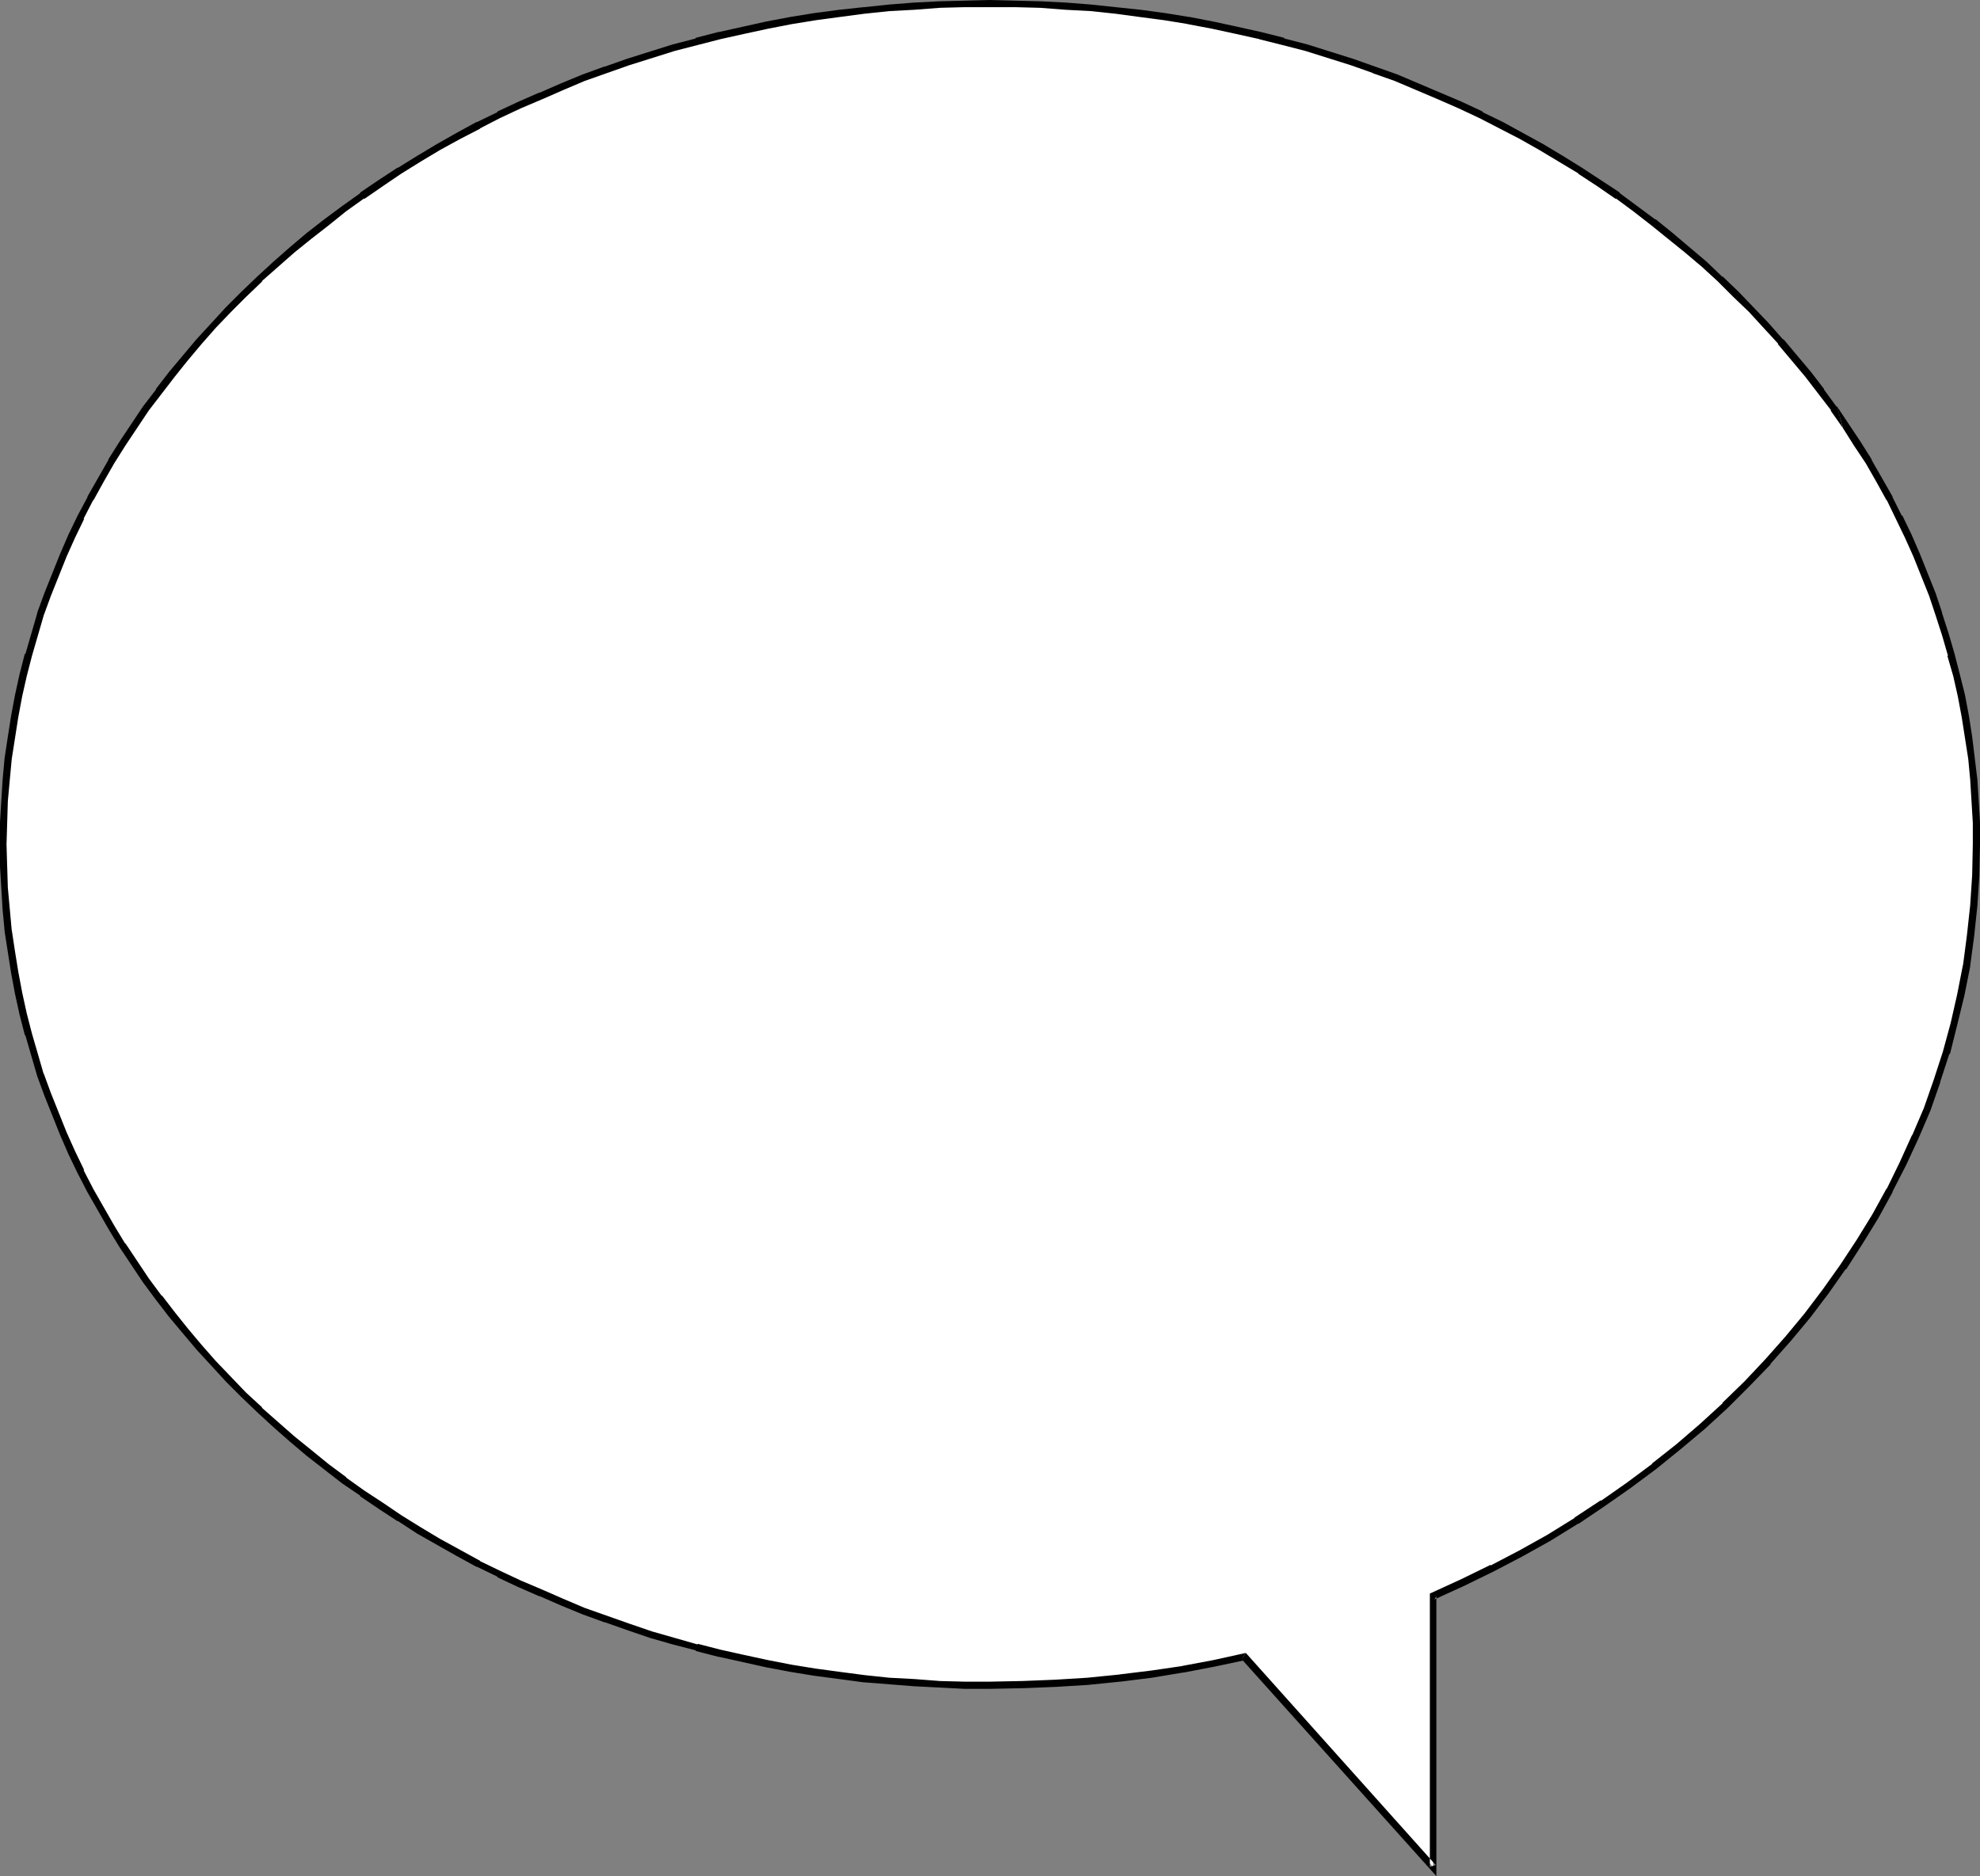
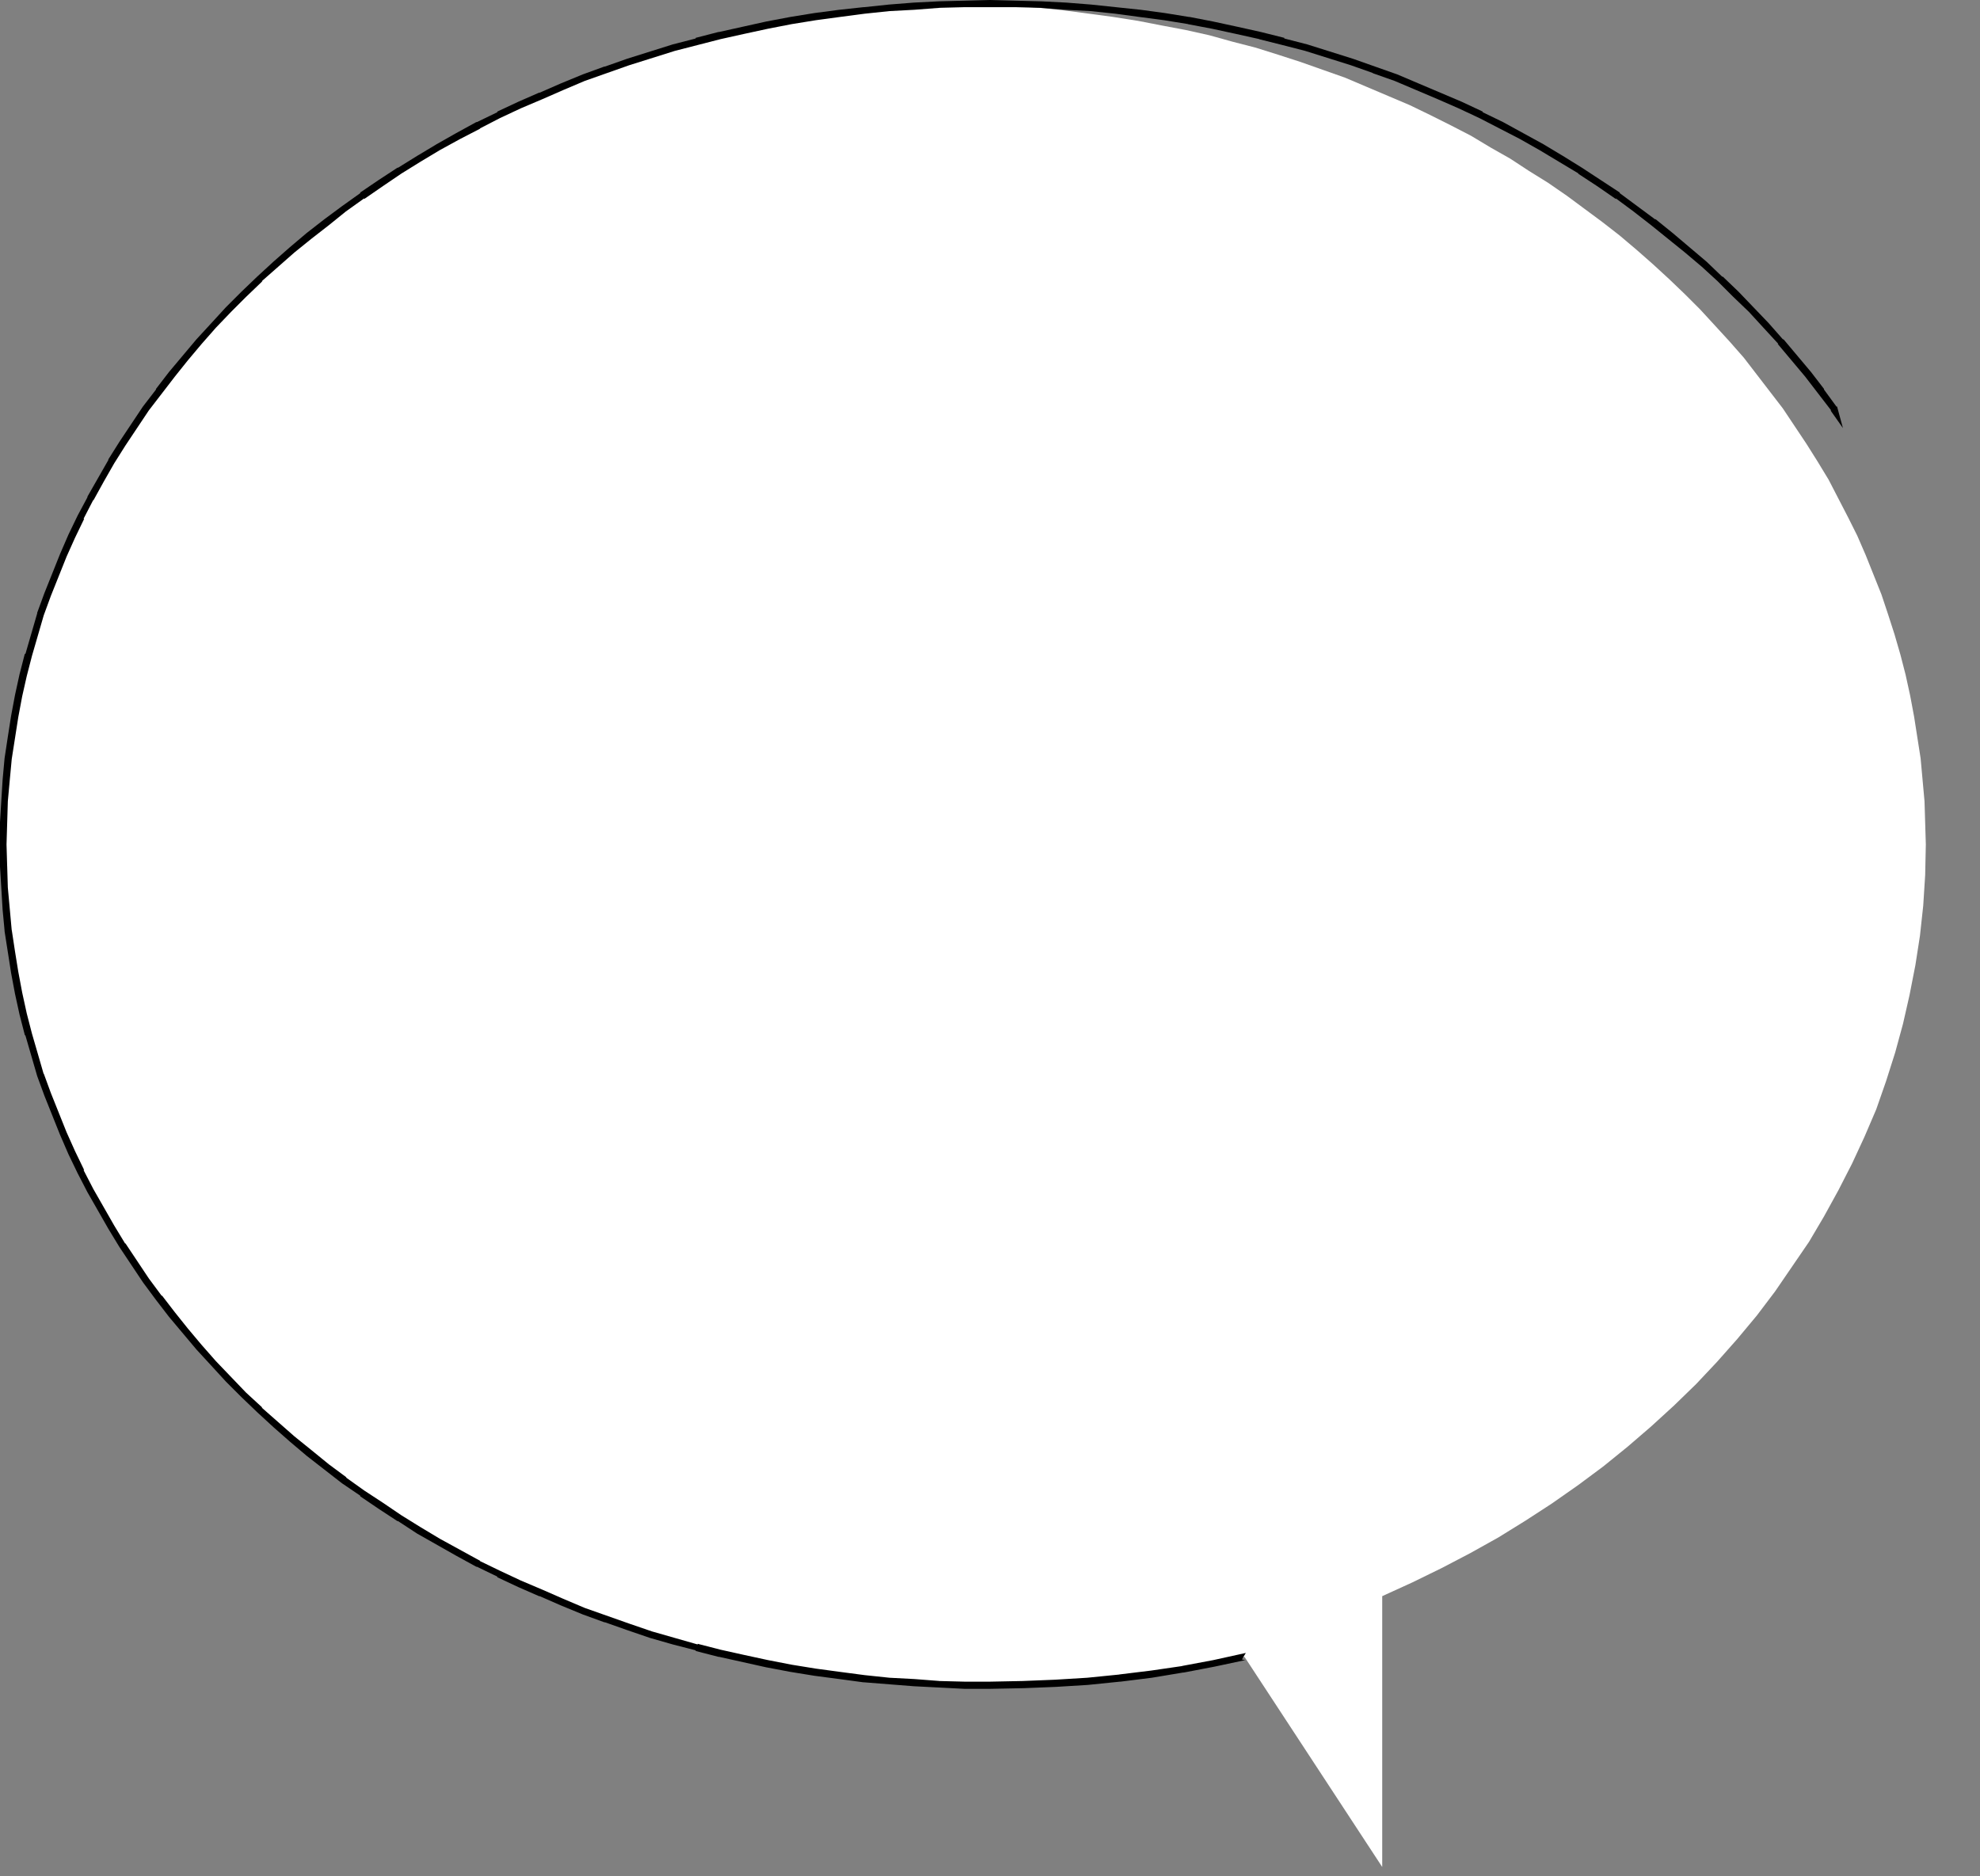
<svg xmlns="http://www.w3.org/2000/svg" xmlns:ns1="http://sodipodi.sourceforge.net/DTD/sodipodi-0.dtd" xmlns:ns2="http://www.inkscape.org/namespaces/inkscape" version="1.0" width="129.724mm" height="122.934mm" id="svg3" ns1:docname="Balloon 116.wmf">
  <rect width="100%" height="100%" fill="#808080" stroke="none" />
  <ns1:namedview id="namedview3" pagecolor="#ffffff" bordercolor="#000000" borderopacity="0.25" ns2:showpageshadow="2" ns2:pageopacity="0.0" ns2:pagecheckerboard="0" ns2:deskcolor="#d1d1d1" ns2:document-units="mm" />
  <defs id="defs1">
    <pattern id="WMFhbasepattern" patternUnits="userSpaceOnUse" width="6" height="6" x="0" y="0" />
  </defs>
-   <path style="fill:#ffffff;fill-opacity:1;fill-rule:evenodd;stroke:none" d="m 308.171,410.332 -7.595,1.616 -7.757,1.454 -7.757,1.131 -7.757,0.97 -7.918,0.808 -8.08,0.646 -8.08,0.323 -8.08,0.162 -6.302,-0.162 -6.302,-0.162 -6.302,-0.323 -6.141,-0.485 -6.141,-0.646 -5.979,-0.646 -6.141,-0.808 -5.979,-1.131 -5.979,-1.131 -5.818,-1.131 -5.818,-1.293 -5.818,-1.616 -5.656,-1.454 -5.656,-1.616 -5.494,-1.939 -5.656,-1.939 -5.494,-1.939 -5.333,-2.263 -5.171,-2.263 -5.333,-2.263 -5.171,-2.424 -5.01,-2.586 -5.01,-2.586 -4.848,-2.909 -4.848,-2.747 -4.848,-2.909 -4.686,-3.071 -4.525,-3.232 -4.525,-3.071 -4.363,-3.394 -4.202,-3.394 -4.202,-3.555 -4.202,-3.555 -3.878,-3.555 -3.878,-3.879 -3.878,-3.717 -3.717,-4.04 -3.555,-3.879 -3.394,-4.04 -3.394,-4.202 -3.232,-4.04 -3.07,-4.364 -3.07,-4.364 -2.747,-4.364 -2.909,-4.364 -2.586,-4.525 -2.586,-4.687 -2.262,-4.525 -2.262,-4.687 -2.101,-4.848 -1.939,-4.848 -1.939,-4.848 -1.778,-4.848 L 8.565,261.165 7.11,256.155 5.818,251.145 4.525,245.973 3.555,240.801 2.747,235.63 2.101,230.458 1.454,225.125 1.131,219.792 0.808,214.62 v -5.495 -5.333 l 0.323,-5.333 0.323,-5.333 0.646,-5.333 0.646,-5.172 0.808,-5.172 0.97,-5.172 1.293,-5.172 1.293,-5.01 1.454,-5.01 1.454,-5.01 1.778,-4.848 1.939,-4.848 1.939,-4.848 2.101,-4.848 2.262,-4.525 2.262,-4.687 2.586,-4.687 2.586,-4.525 2.909,-4.364 2.747,-4.364 3.07,-4.364 3.07,-4.202 3.232,-4.202 3.394,-4.202 3.394,-4.04 3.555,-3.879 3.717,-4.04 3.878,-3.717 3.878,-3.717 3.878,-3.717 4.202,-3.555 4.202,-3.555 4.202,-3.394 4.363,-3.232 4.525,-3.232 4.525,-3.232 4.686,-2.909 4.848,-3.071 4.848,-2.747 4.848,-2.909 5.01,-2.586 5.01,-2.586 5.171,-2.424 5.333,-2.263 5.171,-2.263 5.333,-2.263 5.494,-1.939 5.656,-1.939 5.494,-1.778 5.656,-1.778 5.656,-1.455 5.818,-1.616 5.818,-1.293 5.818,-1.131 5.979,-1.131 5.979,-0.97 6.141,-0.808 5.979,-0.808 6.141,-0.646 6.141,-0.485 6.302,-0.323 6.302,-0.162 h 6.302 6.302 l 6.141,0.162 6.302,0.323 6.141,0.485 6.141,0.646 6.141,0.808 5.979,0.808 6.141,0.97 5.818,1.131 5.979,1.131 5.818,1.293 5.818,1.616 5.656,1.455 5.656,1.778 5.494,1.778 5.494,1.939 5.494,1.939 5.333,2.263 5.333,2.263 5.333,2.263 5.01,2.424 5.171,2.586 5.01,2.586 4.848,2.909 4.848,2.747 4.686,3.071 4.686,2.909 4.686,3.232 4.363,3.232 4.363,3.232 4.363,3.394 4.202,3.555 4.04,3.555 4.04,3.717 3.878,3.717 3.717,3.717 3.717,4.04 3.555,3.879 3.555,4.04 3.232,4.202 3.232,4.202 3.232,4.202 2.909,4.364 2.909,4.364 2.747,4.364 2.747,4.525 2.424,4.687 2.424,4.687 2.262,4.525 2.101,4.848 1.939,4.848 1.939,4.848 1.616,4.848 1.616,5.01 1.454,5.01 1.293,5.01 1.131,5.172 0.97,5.172 0.808,5.172 0.808,5.172 0.485,5.333 0.485,5.333 0.162,5.333 0.162,5.333 -0.162,7.596 -0.485,7.596 -0.808,7.434 -1.131,7.273 -1.454,7.434 -1.616,7.111 -1.939,7.111 -2.262,7.111 -2.424,6.949 -2.909,6.788 -3.07,6.626 -3.394,6.626 -3.555,6.464 -3.717,6.303 -4.202,6.141 -4.202,6.141 -4.525,5.98 -4.848,5.818 -5.01,5.656 -5.171,5.495 -5.494,5.333 -5.656,5.172 -5.818,5.01 -5.979,4.848 -6.302,4.687 -6.464,4.525 -6.464,4.202 -6.787,4.202 -6.949,3.879 -7.11,3.717 -7.272,3.555 -7.434,3.394 v 67.069 z" id="path1" />
+   <path style="fill:#ffffff;fill-opacity:1;fill-rule:evenodd;stroke:none" d="m 308.171,410.332 -7.595,1.616 -7.757,1.454 -7.757,1.131 -7.757,0.97 -7.918,0.808 -8.08,0.646 -8.08,0.323 -8.08,0.162 -6.302,-0.162 -6.302,-0.162 -6.302,-0.323 -6.141,-0.485 -6.141,-0.646 -5.979,-0.646 -6.141,-0.808 -5.979,-1.131 -5.979,-1.131 -5.818,-1.131 -5.818,-1.293 -5.818,-1.616 -5.656,-1.454 -5.656,-1.616 -5.494,-1.939 -5.656,-1.939 -5.494,-1.939 -5.333,-2.263 -5.171,-2.263 -5.333,-2.263 -5.171,-2.424 -5.01,-2.586 -5.01,-2.586 -4.848,-2.909 -4.848,-2.747 -4.848,-2.909 -4.686,-3.071 -4.525,-3.232 -4.525,-3.071 -4.363,-3.394 -4.202,-3.394 -4.202,-3.555 -4.202,-3.555 -3.878,-3.555 -3.878,-3.879 -3.878,-3.717 -3.717,-4.04 -3.555,-3.879 -3.394,-4.04 -3.394,-4.202 -3.232,-4.04 -3.07,-4.364 -3.07,-4.364 -2.747,-4.364 -2.909,-4.364 -2.586,-4.525 -2.586,-4.687 -2.262,-4.525 -2.262,-4.687 -2.101,-4.848 -1.939,-4.848 -1.939,-4.848 -1.778,-4.848 L 8.565,261.165 7.11,256.155 5.818,251.145 4.525,245.973 3.555,240.801 2.747,235.63 2.101,230.458 1.454,225.125 1.131,219.792 0.808,214.62 v -5.495 -5.333 l 0.323,-5.333 0.323,-5.333 0.646,-5.333 0.646,-5.172 0.808,-5.172 0.97,-5.172 1.293,-5.172 1.293,-5.01 1.454,-5.01 1.454,-5.01 1.778,-4.848 1.939,-4.848 1.939,-4.848 2.101,-4.848 2.262,-4.525 2.262,-4.687 2.586,-4.687 2.586,-4.525 2.909,-4.364 2.747,-4.364 3.07,-4.364 3.07,-4.202 3.232,-4.202 3.394,-4.202 3.394,-4.04 3.555,-3.879 3.717,-4.04 3.878,-3.717 3.878,-3.717 3.878,-3.717 4.202,-3.555 4.202,-3.555 4.202,-3.394 4.363,-3.232 4.525,-3.232 4.525,-3.232 4.686,-2.909 4.848,-3.071 4.848,-2.747 4.848,-2.909 5.01,-2.586 5.01,-2.586 5.171,-2.424 5.333,-2.263 5.171,-2.263 5.333,-2.263 5.494,-1.939 5.656,-1.939 5.494,-1.778 5.656,-1.778 5.656,-1.455 5.818,-1.616 5.818,-1.293 5.818,-1.131 5.979,-1.131 5.979,-0.97 6.141,-0.808 5.979,-0.808 6.141,-0.646 6.141,-0.485 6.302,-0.323 6.302,-0.162 l 6.141,0.162 6.302,0.323 6.141,0.485 6.141,0.646 6.141,0.808 5.979,0.808 6.141,0.97 5.818,1.131 5.979,1.131 5.818,1.293 5.818,1.616 5.656,1.455 5.656,1.778 5.494,1.778 5.494,1.939 5.494,1.939 5.333,2.263 5.333,2.263 5.333,2.263 5.01,2.424 5.171,2.586 5.01,2.586 4.848,2.909 4.848,2.747 4.686,3.071 4.686,2.909 4.686,3.232 4.363,3.232 4.363,3.232 4.363,3.394 4.202,3.555 4.04,3.555 4.04,3.717 3.878,3.717 3.717,3.717 3.717,4.04 3.555,3.879 3.555,4.04 3.232,4.202 3.232,4.202 3.232,4.202 2.909,4.364 2.909,4.364 2.747,4.364 2.747,4.525 2.424,4.687 2.424,4.687 2.262,4.525 2.101,4.848 1.939,4.848 1.939,4.848 1.616,4.848 1.616,5.01 1.454,5.01 1.293,5.01 1.131,5.172 0.97,5.172 0.808,5.172 0.808,5.172 0.485,5.333 0.485,5.333 0.162,5.333 0.162,5.333 -0.162,7.596 -0.485,7.596 -0.808,7.434 -1.131,7.273 -1.454,7.434 -1.616,7.111 -1.939,7.111 -2.262,7.111 -2.424,6.949 -2.909,6.788 -3.07,6.626 -3.394,6.626 -3.555,6.464 -3.717,6.303 -4.202,6.141 -4.202,6.141 -4.525,5.98 -4.848,5.818 -5.01,5.656 -5.171,5.495 -5.494,5.333 -5.656,5.172 -5.818,5.01 -5.979,4.848 -6.302,4.687 -6.464,4.525 -6.464,4.202 -6.787,4.202 -6.949,3.879 -7.11,3.717 -7.272,3.555 -7.434,3.394 v 67.069 z" id="path1" />
  <path style="fill:#000000;fill-opacity:1;fill-rule:evenodd;stroke:none" d="m 308.494,409.362 -8.08,1.778 -7.757,1.454 h 0.162 l -7.757,1.131 -7.918,0.97 h 0.162 l -8.08,0.808 -7.918,0.485 -8.08,0.323 v 0 l -8.08,0.162 h -6.302 l -6.302,-0.162 h 0.162 l -6.302,-0.485 -6.141,-0.323 -6.141,-0.646 v 0 l -6.141,-0.808 -5.979,-0.808 -5.979,-0.97 v 0 l -5.818,-1.131 -5.979,-1.293 -5.818,-1.293 v 0 l -5.656,-1.455 v 0.162 l -5.656,-1.616 -5.656,-1.616 -5.656,-1.939 -5.494,-1.939 v 0 l -5.494,-1.939 -5.333,-2.263 -5.171,-2.263 v 0 l -5.333,-2.263 -5.171,-2.424 v 0 l -5.01,-2.424 h 0.162 l -5.01,-2.747 -5.01,-2.747 -4.848,-2.909 -4.686,-2.909 v 0 l -4.525,-3.071 -4.686,-3.071 v 0 l -4.525,-3.232 h 0.162 l -4.363,-3.232 -4.363,-3.555 -4.202,-3.394 -4.04,-3.555 v 0 l -4.04,-3.555 h 0.162 l -4.04,-3.717 -3.717,-3.879 -3.717,-3.879 v 0 l -3.555,-4.04 v 0 l -3.394,-4.04 -3.232,-4.04 -3.232,-4.202 v 0.162 l -3.232,-4.364 v 0 l -2.909,-4.364 -2.909,-4.364 v 0.162 l -2.747,-4.525 -2.586,-4.525 -2.586,-4.525 v 0 l -2.424,-4.687 h 0.162 l -2.262,-4.687 -2.101,-4.687 v 0 l -1.939,-4.848 -1.939,-4.848 -1.778,-4.848 v 0.162 L 9.373,261.003 7.918,255.993 v 0 l -1.293,-5.01 -1.131,-5.172 -0.97,-5.172 v 0 l -0.808,-5.01 -0.808,-5.333 v 0.162 L 2.424,225.125 1.939,219.792 1.778,214.459 v 0.162 l -0.162,-5.495 0.162,-5.333 v 0 l 0.162,-5.333 0.485,-5.333 0.485,-5.172 v 0 l 0.808,-5.172 0.808,-5.172 v 0 l 0.97,-5.172 1.131,-5.01 v 0 l 1.293,-5.01 v 0 l 1.454,-5.01 1.454,-5.01 v 0 l 1.778,-4.848 1.939,-4.848 1.939,-4.848 v 0 l 2.101,-4.687 2.262,-4.687 h -0.162 l 2.424,-4.687 v 0.162 l 2.586,-4.687 2.586,-4.525 v 0 l 2.747,-4.364 2.909,-4.364 2.909,-4.364 v 0 l 3.232,-4.202 v 0 l 3.232,-4.202 3.232,-4.04 3.394,-4.04 v 0 l 3.555,-4.04 v 0 l 3.717,-3.879 3.717,-3.717 4.04,-3.879 h -0.162 l 4.04,-3.555 v 0 l 4.04,-3.555 4.202,-3.394 4.363,-3.394 v 0 l 4.202,-3.394 4.525,-3.232 v 0.162 l 4.686,-3.232 4.525,-3.071 v 0 l 4.686,-2.909 4.848,-2.909 5.01,-2.747 5.01,-2.586 h -0.162 l 5.01,-2.586 v 0 l 5.171,-2.424 5.333,-2.263 v 0 l 5.171,-2.263 5.333,-2.263 5.494,-1.939 v 0 l 5.494,-1.939 5.656,-1.778 5.656,-1.778 5.656,-1.455 v 0 l 5.656,-1.455 v 0 l 5.818,-1.293 5.979,-1.293 5.818,-1.131 v 0 l 5.979,-0.97 5.979,-0.808 6.141,-0.808 v 0 l 6.141,-0.646 6.141,-0.323 6.302,-0.485 h -0.162 l 6.302,-0.162 h 6.302 6.302 l 6.141,0.162 v 0 l 6.302,0.485 6.141,0.323 6.141,0.646 v 0 l 5.979,0.808 6.141,0.808 5.979,0.97 h -0.162 l 5.979,1.131 5.979,1.293 5.818,1.293 h -0.162 l 5.818,1.455 v 0 l 5.656,1.455 5.656,1.778 5.656,1.778 5.494,1.939 h -0.162 l 5.494,1.939 5.333,2.263 5.333,2.263 v 0 l 5.171,2.263 5.171,2.424 v 0 l 5.01,2.586 v 0 l 5.01,2.586 4.848,2.747 4.848,2.909 4.848,2.909 h -0.162 l 4.686,3.071 4.686,3.232 V 49.13 l 4.363,3.232 4.363,3.394 v 0 l 4.202,3.394 4.202,3.394 4.202,3.555 v 0 l 3.878,3.555 v 0 l 3.878,3.879 3.878,3.717 3.555,3.879 v 0 l 3.717,4.04 h -0.162 l 3.394,4.04 3.394,4.04 3.232,4.202 v 0 l 3.232,4.202 h -0.162 l 3.07,4.364 -1.454,-5.333 h -0.162 l -3.07,-4.202 v -0.162 l -3.232,-4.202 -3.394,-4.04 -3.394,-4.04 h -0.162 l -3.555,-4.04 v 0 l -3.717,-3.879 -3.717,-3.879 -3.878,-3.717 h -0.162 l -3.878,-3.717 v 0 l -4.202,-3.555 -4.202,-3.555 -4.202,-3.394 h -0.162 l -4.363,-3.232 -4.363,-3.232 v -0.162 l -4.686,-3.071 -4.686,-3.071 v 0 l -4.686,-2.909 -4.848,-2.909 -5.01,-2.747 -5.01,-2.747 v 0 l -5.01,-2.424 v -0.162 l -5.171,-2.424 -5.333,-2.263 v 0 l -5.333,-2.263 -5.333,-2.263 -5.494,-1.939 v 0 l -5.494,-1.939 -5.656,-1.778 -5.656,-1.778 -5.656,-1.455 V 9.373 l -5.818,-1.455 v 0 l -5.818,-1.293 -5.979,-1.293 -5.818,-1.131 h -0.162 l -5.979,-0.97 -5.979,-0.808 -6.141,-0.646 v 0 L 270.195,1.131 264.054,0.646 257.752,0.323 h -0.162 L 251.449,0.162 245.147,0 l -6.302,0.162 -6.302,0.162 v 0 l -6.302,0.323 -6.141,0.485 -6.141,0.646 h -0.162 l -5.979,0.646 -6.141,0.808 -5.979,0.97 v 0 l -5.979,1.131 -5.818,1.293 -5.818,1.293 h -0.162 l -5.656,1.455 v 0.162 l -5.656,1.455 -5.656,1.778 -5.656,1.778 -5.494,1.939 h -0.162 l -5.333,1.939 -5.494,2.263 -5.171,2.263 h -0.162 l -5.171,2.263 -5.171,2.424 v 0.162 l -5.01,2.424 h -0.162 l -5.01,2.747 -4.848,2.747 -4.848,2.909 -4.686,2.909 h -0.162 l -4.686,3.071 -4.525,3.071 v 0.162 l -4.525,3.232 -4.363,3.232 v 0 l -4.363,3.394 -4.202,3.555 -4.04,3.555 v 0 l -4.04,3.717 v 0 l -3.878,3.717 -3.878,3.879 -3.555,3.879 v 0 l -3.717,4.04 v 0 l -3.394,4.04 -3.394,4.04 -3.232,4.202 v 0.162 l -3.232,4.202 v 0 l -2.909,4.364 -2.909,4.364 -2.747,4.364 v 0.162 l -2.586,4.525 -2.586,4.525 v 0.162 l -2.424,4.525 v 0 l -2.262,4.687 -2.101,4.848 v 0 l -1.939,4.848 -1.939,4.848 -1.778,4.848 v 0.162 l -1.454,5.01 -1.454,5.01 H 6.141 l -1.293,5.01 v 0 l -1.131,5.172 -0.97,5.172 v 0 l -0.808,5.172 -0.808,5.333 v 0 L 0.646,193.126 0.323,198.298 0,203.631 v 0.162 5.333 5.495 0 l 0.323,5.333 0.323,5.333 0.485,5.172 v 0.162 l 0.808,5.172 0.808,5.172 v 0 l 0.97,5.172 1.131,5.172 1.293,5.01 0.162,0.162 1.454,5.01 1.454,5.01 v 0 l 1.778,4.848 1.939,4.848 1.939,4.848 v 0 l 2.101,4.848 2.262,4.687 v 0 l 2.424,4.687 v 0 l 2.586,4.525 2.586,4.525 2.747,4.525 v 0 l 2.909,4.364 2.909,4.364 v 0 l 3.232,4.364 v 0 l 3.232,4.202 3.394,4.04 3.394,4.04 v 0 l 3.717,4.04 v 0 l 3.555,3.879 3.878,3.879 3.878,3.717 v 0 l 4.04,3.717 v 0 l 4.04,3.555 4.202,3.555 4.363,3.394 4.363,3.394 v 0 l 4.525,3.071 v 0.162 l 4.525,3.071 4.686,3.071 h 0.162 l 4.686,3.071 4.848,2.747 4.848,2.747 5.01,2.747 h 0.162 l 5.01,2.424 v 0.162 l 5.171,2.424 5.171,2.263 h 0.162 l 5.171,2.263 5.494,2.263 5.333,1.939 h 0.162 l 5.494,1.939 5.656,1.939 5.656,1.616 5.656,1.454 v 0.162 l 5.656,1.455 h 0.162 l 5.818,1.293 5.818,1.293 5.979,1.131 v 0 l 5.979,0.97 6.141,0.808 5.979,0.808 h 0.162 l 6.141,0.485 6.141,0.485 6.302,0.323 v 0 l 6.302,0.323 h 6.302 l 8.08,-0.162 h 0.162 l 8.08,-0.323 7.918,-0.485 7.918,-0.808 h 0.162 l 7.757,-0.97 7.757,-1.293 h 0.162 l 7.595,-1.455 7.595,-1.616 -0.808,-0.162 z" id="path2" />
-   <path style="fill:#000000;fill-opacity:1;fill-rule:evenodd;stroke:none" d="m 456.358,106.017 2.747,4.364 2.909,4.364 v 0 l 2.586,4.525 2.586,4.687 v -0.162 l 2.262,4.687 v 0 l 2.262,4.687 2.101,4.687 v 0 l 1.939,4.848 1.939,4.848 1.616,4.848 v 0 l 1.616,5.01 1.454,5.01 h -0.162 l 1.454,5.01 v 0 l 1.131,5.01 0.97,5.172 v 0 l 0.808,5.172 0.808,5.172 v 0 l 0.485,5.172 0.323,5.333 0.323,5.333 v 0 5.333 l -0.162,7.596 v 0 l -0.485,7.434 v 0 l -0.808,7.434 -0.97,7.434 v -0.162 l -1.454,7.434 -1.616,7.111 v 0 l -1.939,7.111 v 0 l -2.262,6.949 v 0 l -2.424,6.949 -2.909,6.788 v -0.162 l -3.07,6.788 v 0 l -3.232,6.626 v -0.162 l -3.555,6.464 -3.878,6.303 v 0 l -4.04,6.141 v 0 l -4.363,6.141 -4.525,5.98 v 0 l -4.686,5.656 v 0 l -5.01,5.656 v 0 l -5.171,5.495 -5.494,5.333 h 0.162 l -5.656,5.172 v 0 l -5.818,5.01 -6.141,4.848 h 0.162 l -6.302,4.687 -6.464,4.525 v -0.162 l -6.626,4.364 h 0.162 l -6.787,4.202 -6.949,3.879 -7.11,3.717 v -0.162 l -7.272,3.555 -7.757,3.555 v 67.715 l 1.454,-0.485 -47.026,-52.524 -0.97,1.616 48.157,53.655 v -69.331 l -0.485,0.808 7.434,-3.394 7.272,-3.555 v 0 l 7.11,-3.717 6.949,-3.879 6.787,-4.202 h 0.162 l 6.464,-4.364 v 0 l 6.464,-4.525 6.302,-4.687 v 0 l 5.979,-4.848 5.979,-5.01 v 0 l 5.656,-5.172 v 0 l 5.333,-5.333 5.333,-5.495 v -0.162 l 5.01,-5.656 v 0 l 4.848,-5.818 v 0 l 4.525,-5.98 4.202,-5.98 h 0.162 l 4.04,-6.303 v 0 l 3.878,-6.303 3.555,-6.464 v -0.162 l 3.394,-6.626 v 0 l 3.07,-6.626 v 0 l 2.909,-6.788 2.424,-6.949 v -0.162 l 2.262,-6.949 h 0.162 l 1.778,-7.111 v 0 l 1.778,-7.273 1.454,-7.273 v -0.162 l 0.97,-7.273 0.808,-7.596 v 0 l 0.485,-7.434 v -0.162 l 0.162,-7.596 v -5.333 -0.162 l -0.323,-5.333 -0.323,-5.172 -0.646,-5.333 v 0 l -0.646,-5.333 -0.808,-5.172 v 0 l -0.97,-5.172 -1.293,-5.172 v 0 l -1.293,-5.01 v 0 l -1.454,-5.01 -1.616,-5.01 v -0.162 l -1.616,-4.848 -1.939,-4.848 -1.939,-4.848 v 0 l -2.101,-4.848 -2.262,-4.687 h -0.162 l -2.262,-4.525 v -0.162 l -2.586,-4.525 -2.586,-4.525 v -0.162 l -2.747,-4.364 -2.909,-4.364 -2.909,-4.364 z" id="path3" />
</svg>